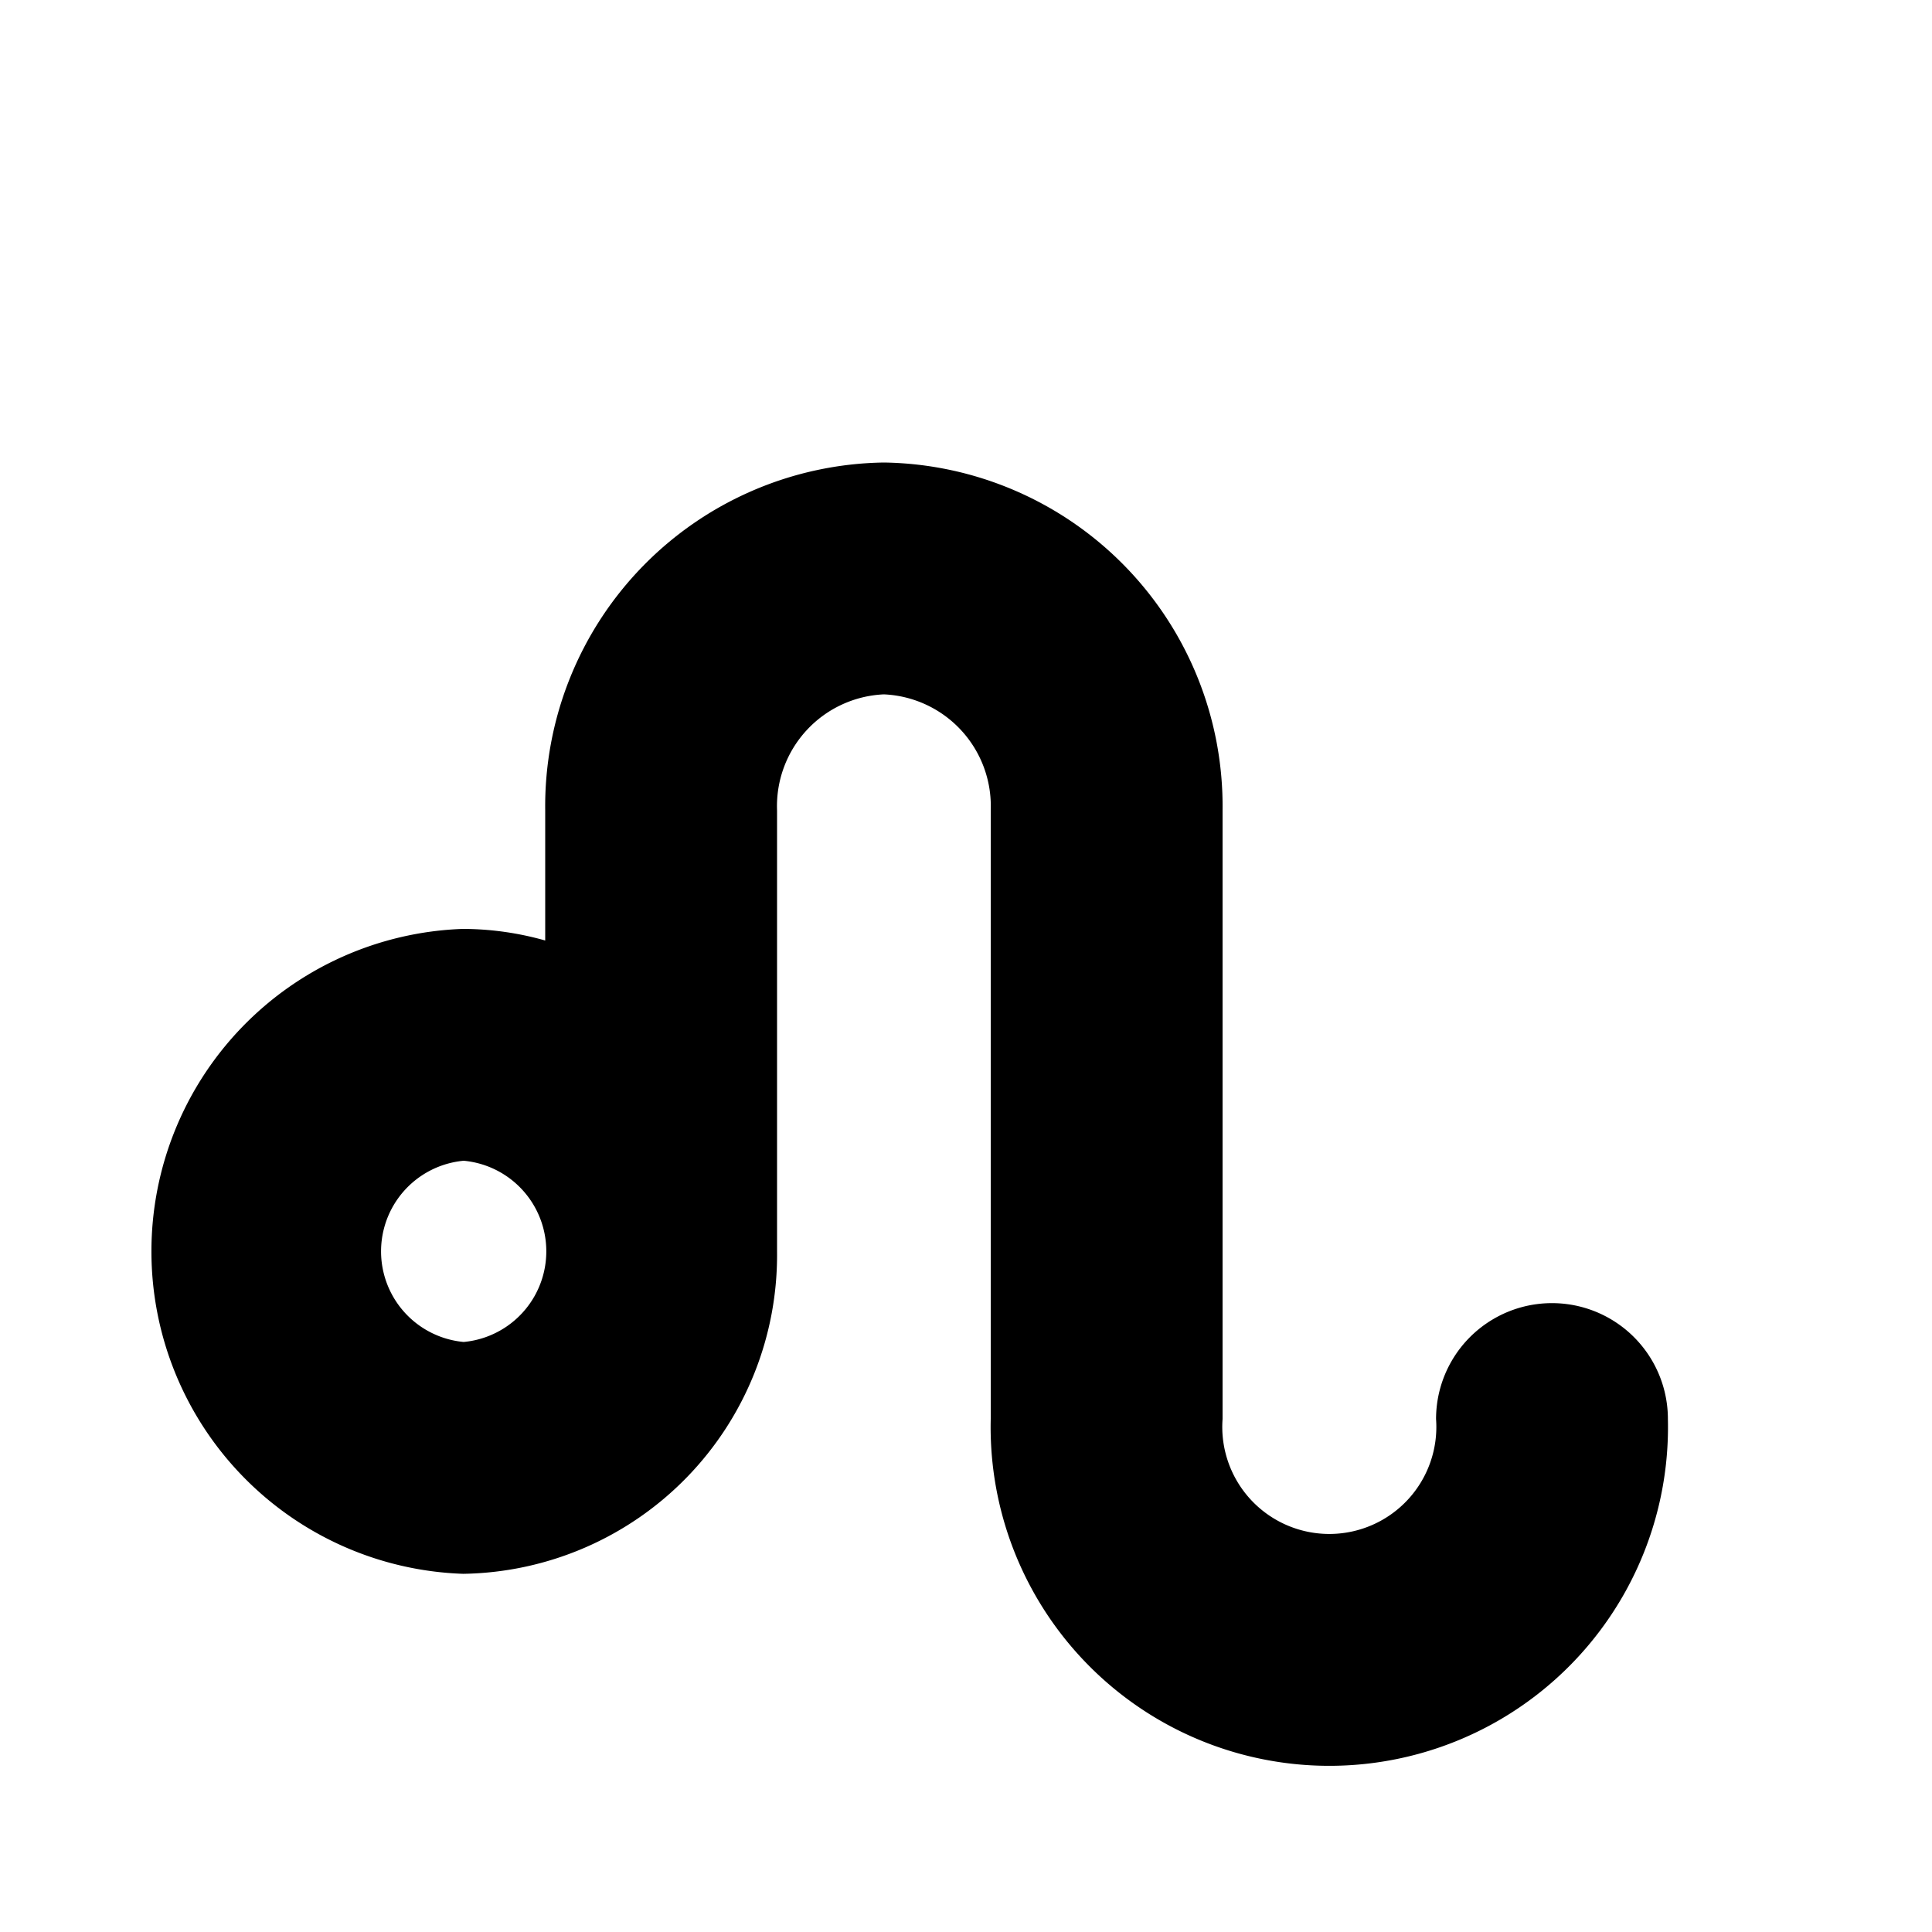
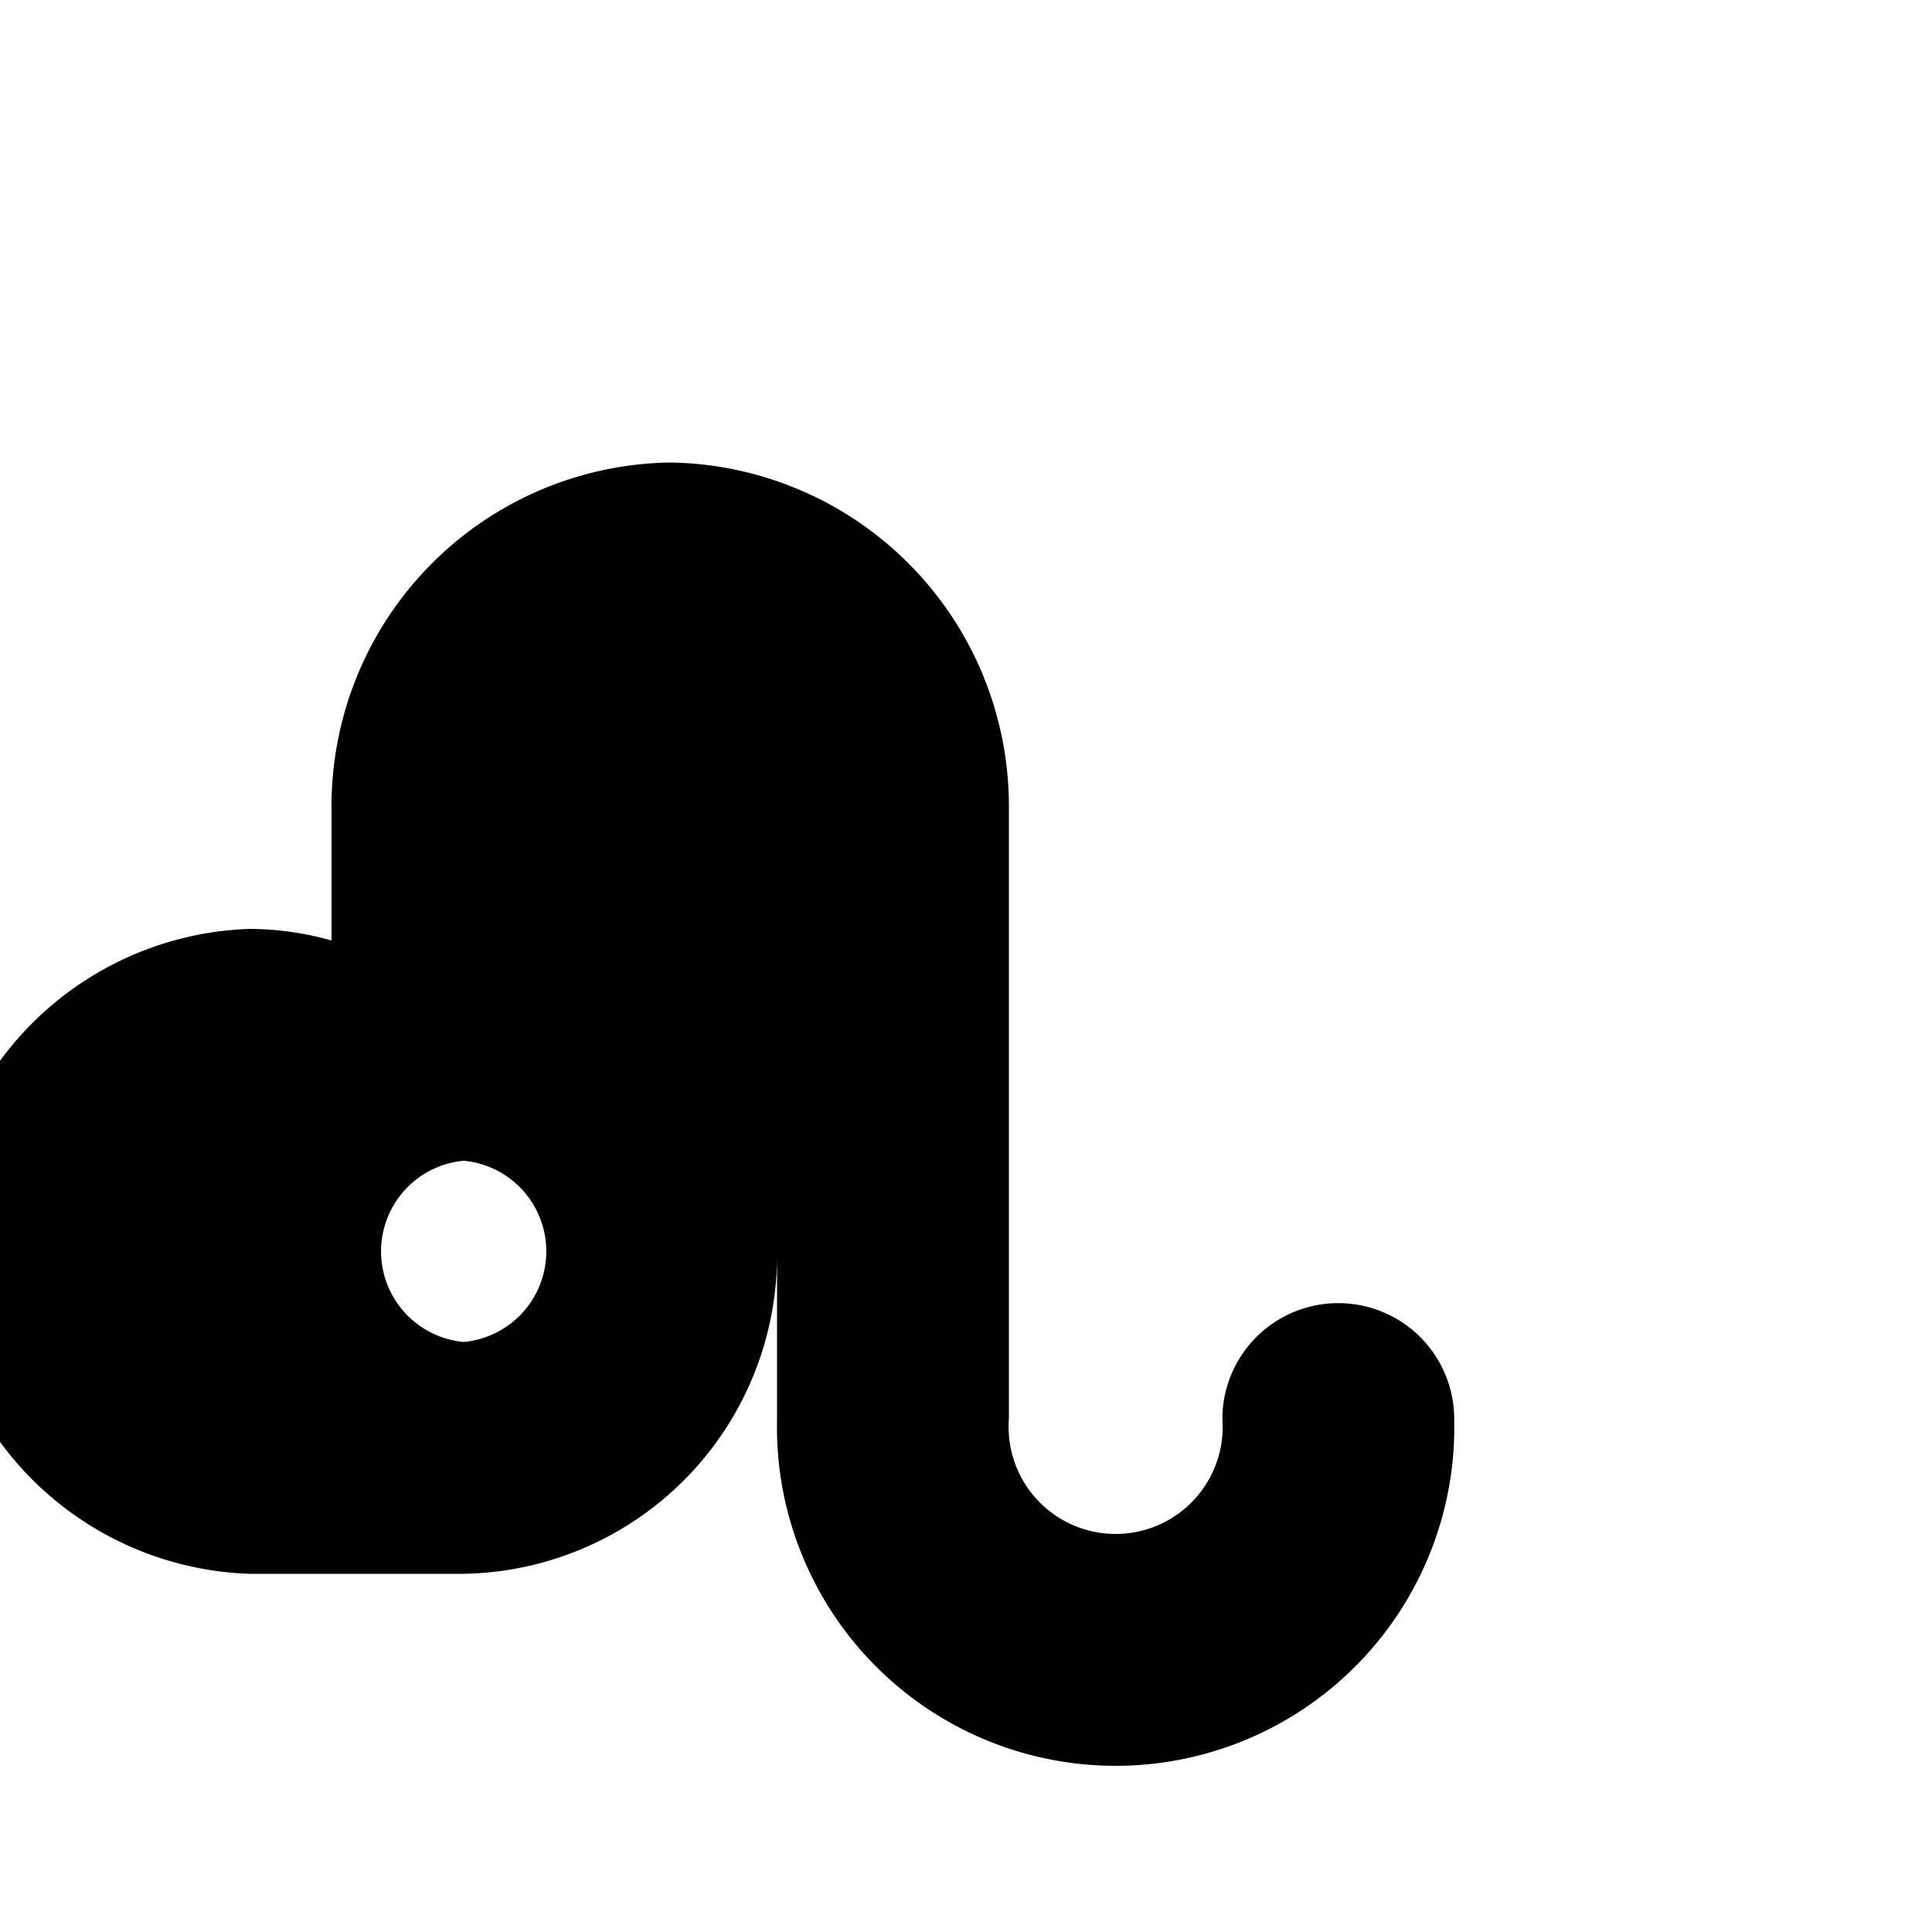
<svg xmlns="http://www.w3.org/2000/svg" data-name="Layer 1" id="Layer_1" viewBox="0 0 100 100">
  <title />
-   <path d="M24,81.46A16.5,16.5,0,0,0,40.22,64.77c0-.05,0-.11,0-.16s0-.1,0-.16V41.94a5.79,5.79,0,0,1,5.53-6,5.79,5.79,0,0,1,5.53,6V73.45a17.53,17.53,0,1,0,35.05,0,6,6,0,0,0-12,0,5.54,5.54,0,1,1-11.05,0V41.94a17.79,17.79,0,0,0-17.53-18,17.79,17.79,0,0,0-17.53,18v6.74a15.78,15.78,0,0,0-4.26-.6,16.7,16.7,0,0,0,0,33.38Zm0-21.38a4.71,4.71,0,0,1,0,9.38,4.71,4.71,0,0,1,0-9.38Z" />
+   <path d="M24,81.46A16.5,16.5,0,0,0,40.22,64.77c0-.05,0-.11,0-.16s0-.1,0-.16V41.94V73.45a17.53,17.53,0,1,0,35.05,0,6,6,0,0,0-12,0,5.54,5.54,0,1,1-11.05,0V41.94a17.79,17.79,0,0,0-17.53-18,17.79,17.79,0,0,0-17.53,18v6.74a15.78,15.78,0,0,0-4.26-.6,16.7,16.7,0,0,0,0,33.38Zm0-21.38a4.71,4.71,0,0,1,0,9.38,4.71,4.71,0,0,1,0-9.38Z" />
</svg>